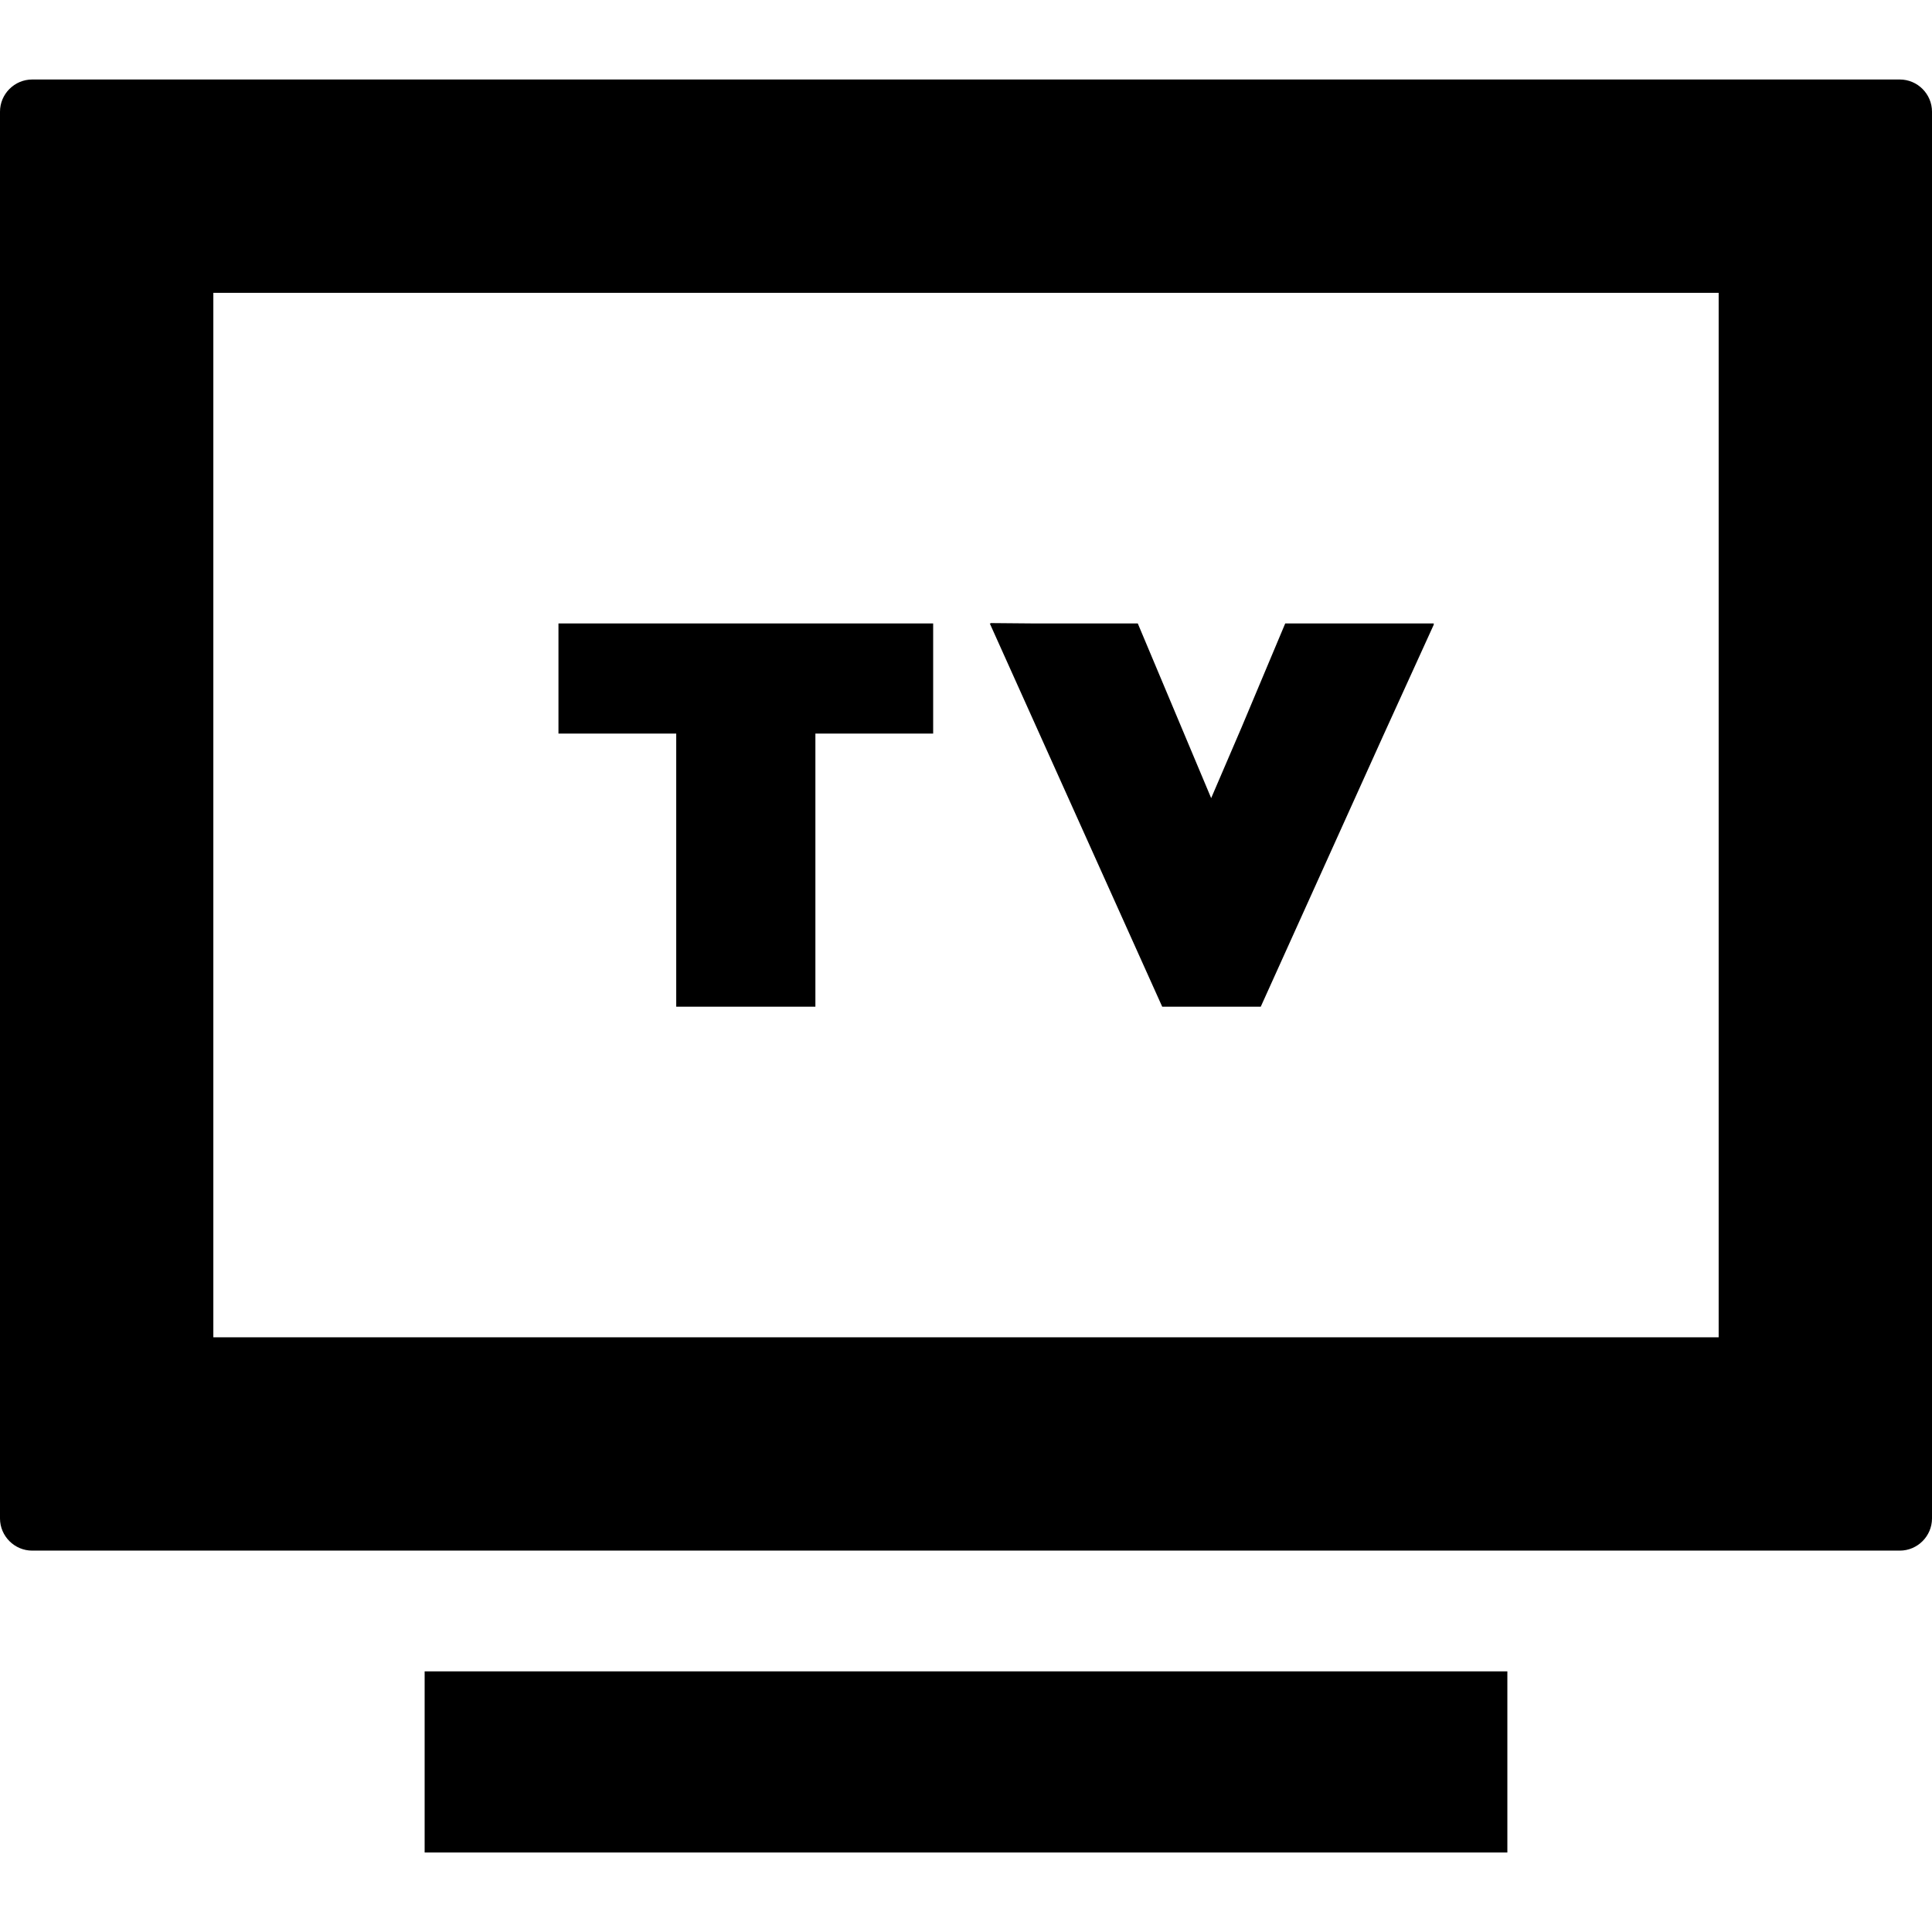
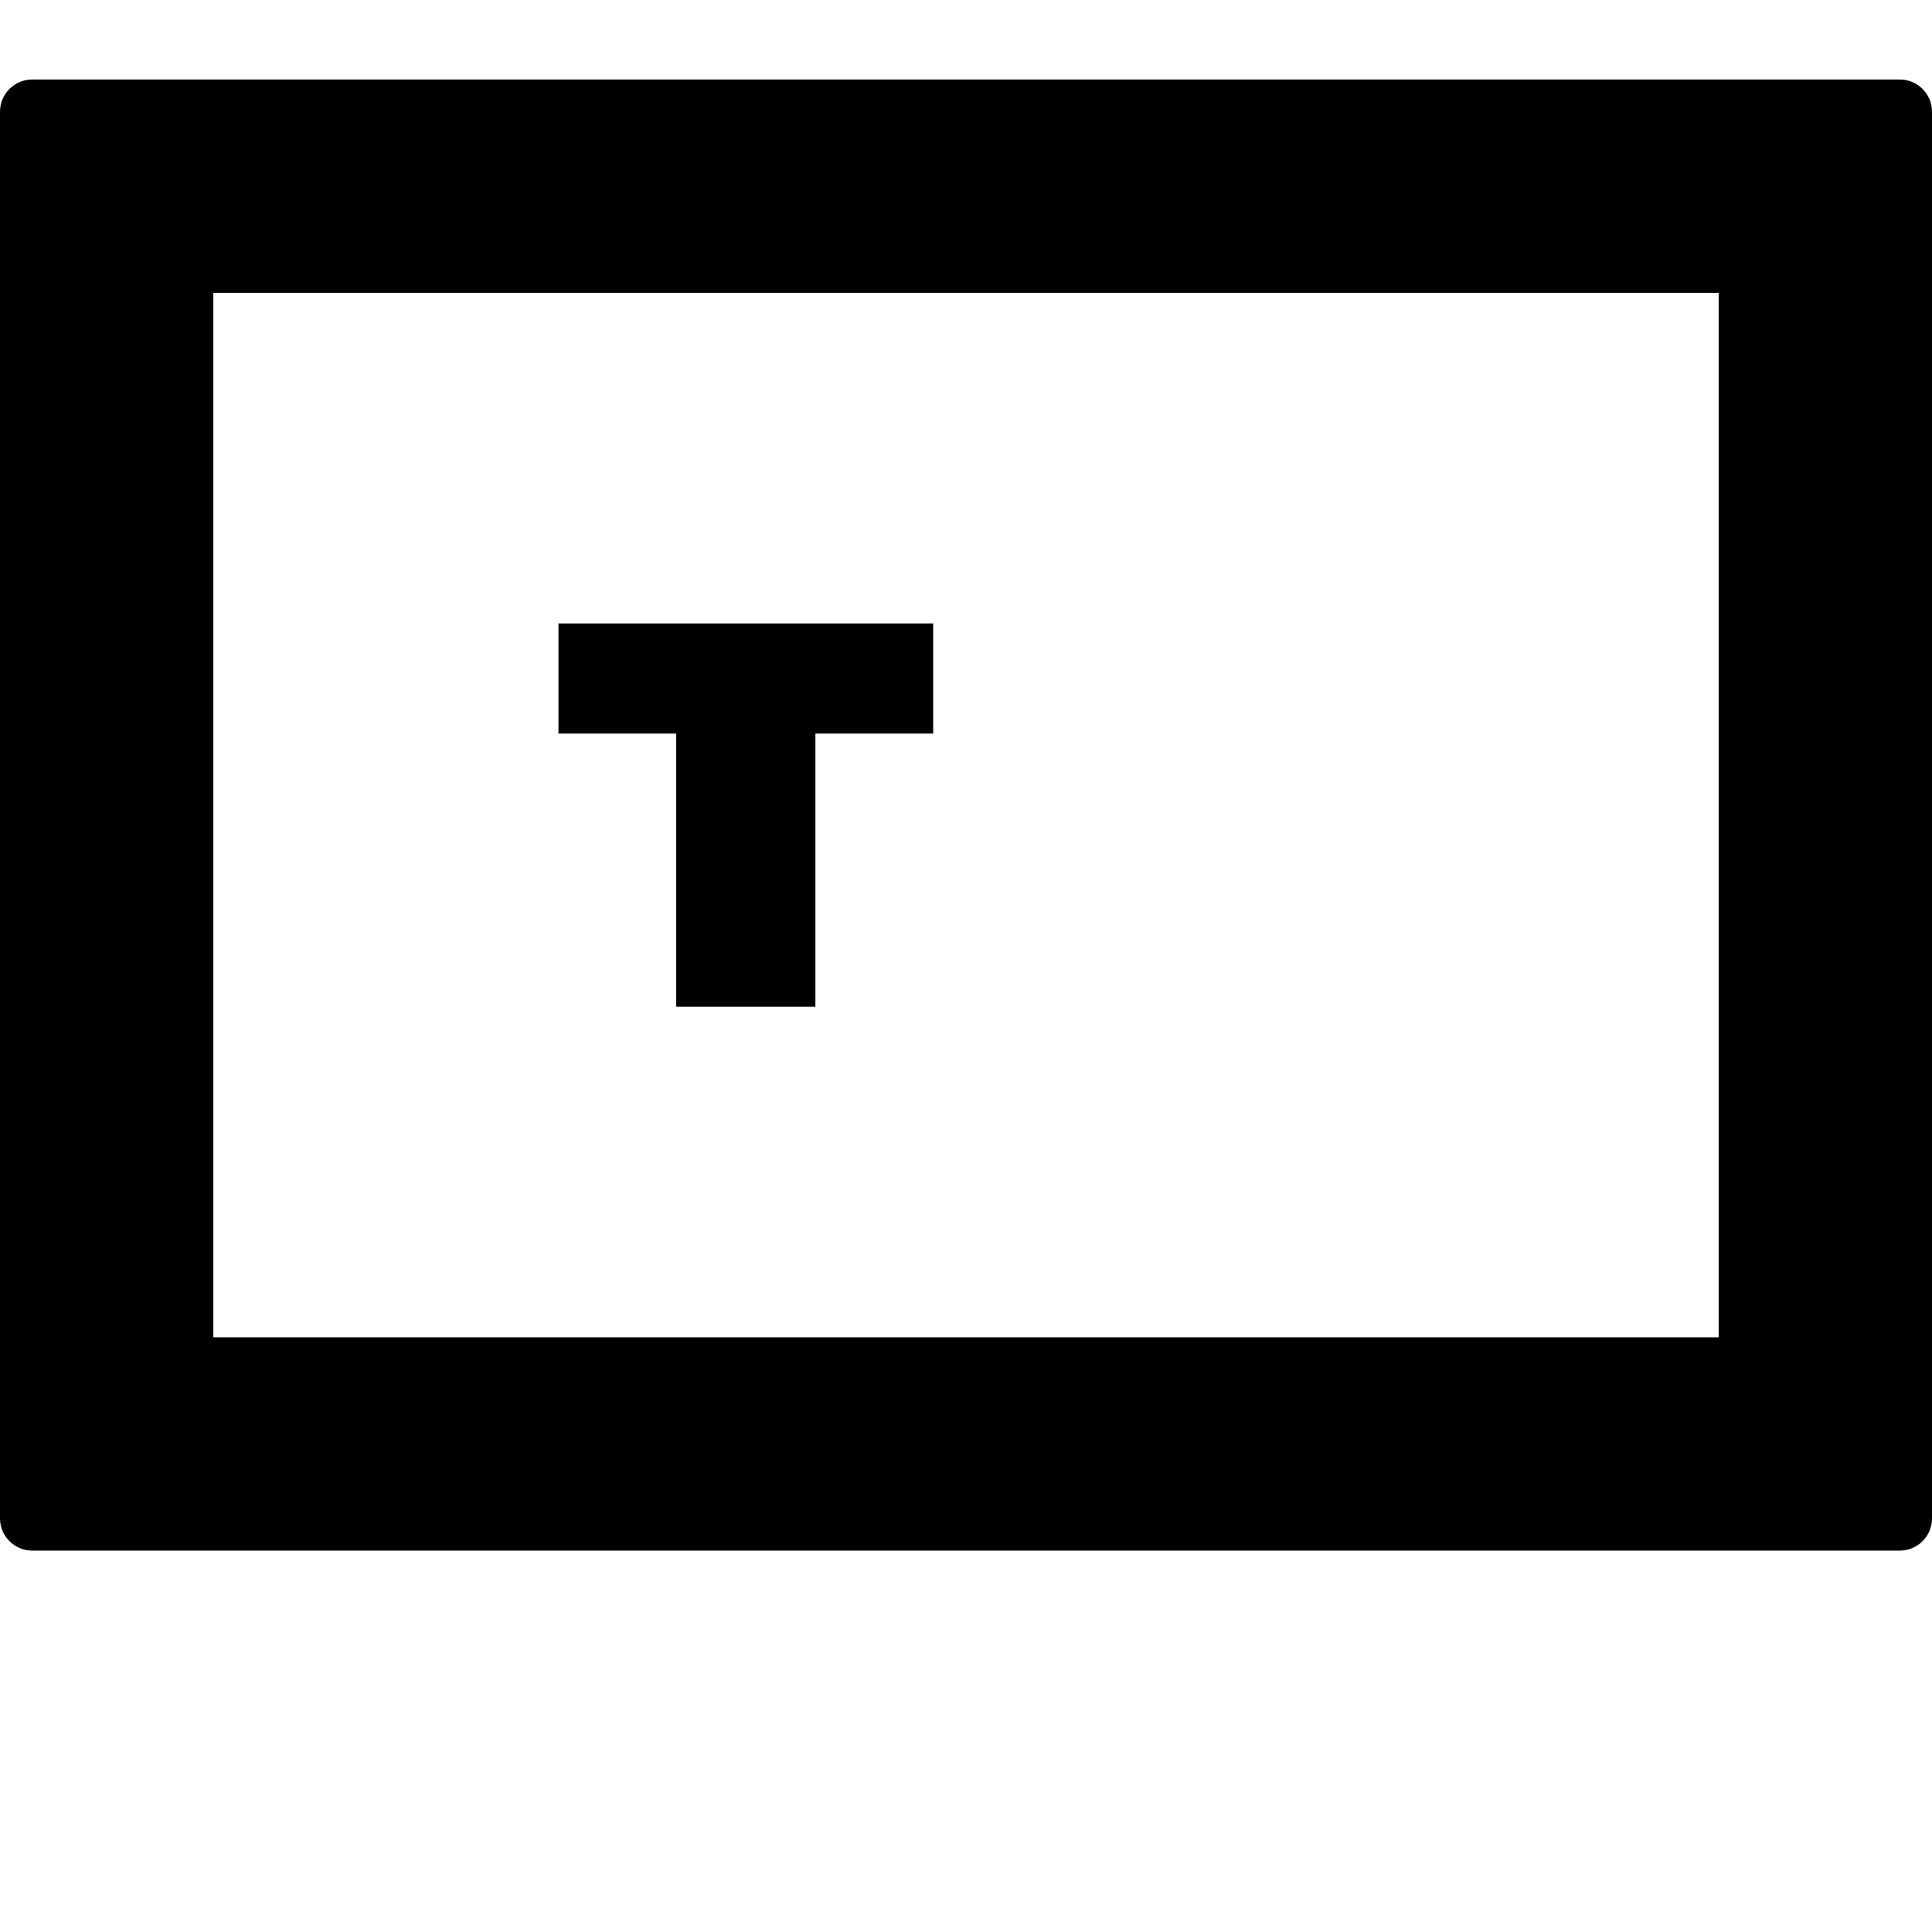
<svg xmlns="http://www.w3.org/2000/svg" height="800px" width="800px" version="1.1" id="_x32_" viewBox="0 0 512 512" xml:space="preserve">
  <style type="text/css">
	.st0{fill:#000000;}
</style>
  <g>
    <path class="st0" d="M503.467,21.068H8.533C3.84,21.068,0,24.908,0,29.601v372.797c0,4.693,3.84,8.533,8.533,8.533h494.934   c4.693,0,8.533-3.84,8.533-8.533V29.601C512,24.908,508.16,21.068,503.467,21.068z M56.537,354.395V77.607h398.926v276.789H59.568   L56.537,354.395z" />
-     <path class="st0" d="M160.533,442.932h-47.369l-0.39-0.002v0.002h-0.24c0,8.656,0,38.531,0,47.662v0.097l0,0c0,0.072,0,0.17,0,0.24   h48h190.934h47.998c0-8.754,0-39.246,0-48h-47.998H160.533z" />
    <polygon class="st0" points="148.238,165.219 148.238,165.219 147.998,165.219 147.998,194.406 179.207,194.406 179.207,266.785    216.088,266.785 216.088,194.406 246.992,194.406 247.057,194.406 247.057,194.406 247.297,194.406 247.297,165.219    148.442,165.219  " />
-     <polygon class="st0" points="379.894,165.457 380.002,165.219 340.598,165.219 329.037,192.738 320.973,211.51 301.524,165.219    273.918,165.219 262.524,165.121 262.566,165.219 262.305,165.219 307.998,266.785 334.113,266.785 366.558,194.971    380.002,165.457  " />
  </g>
</svg>